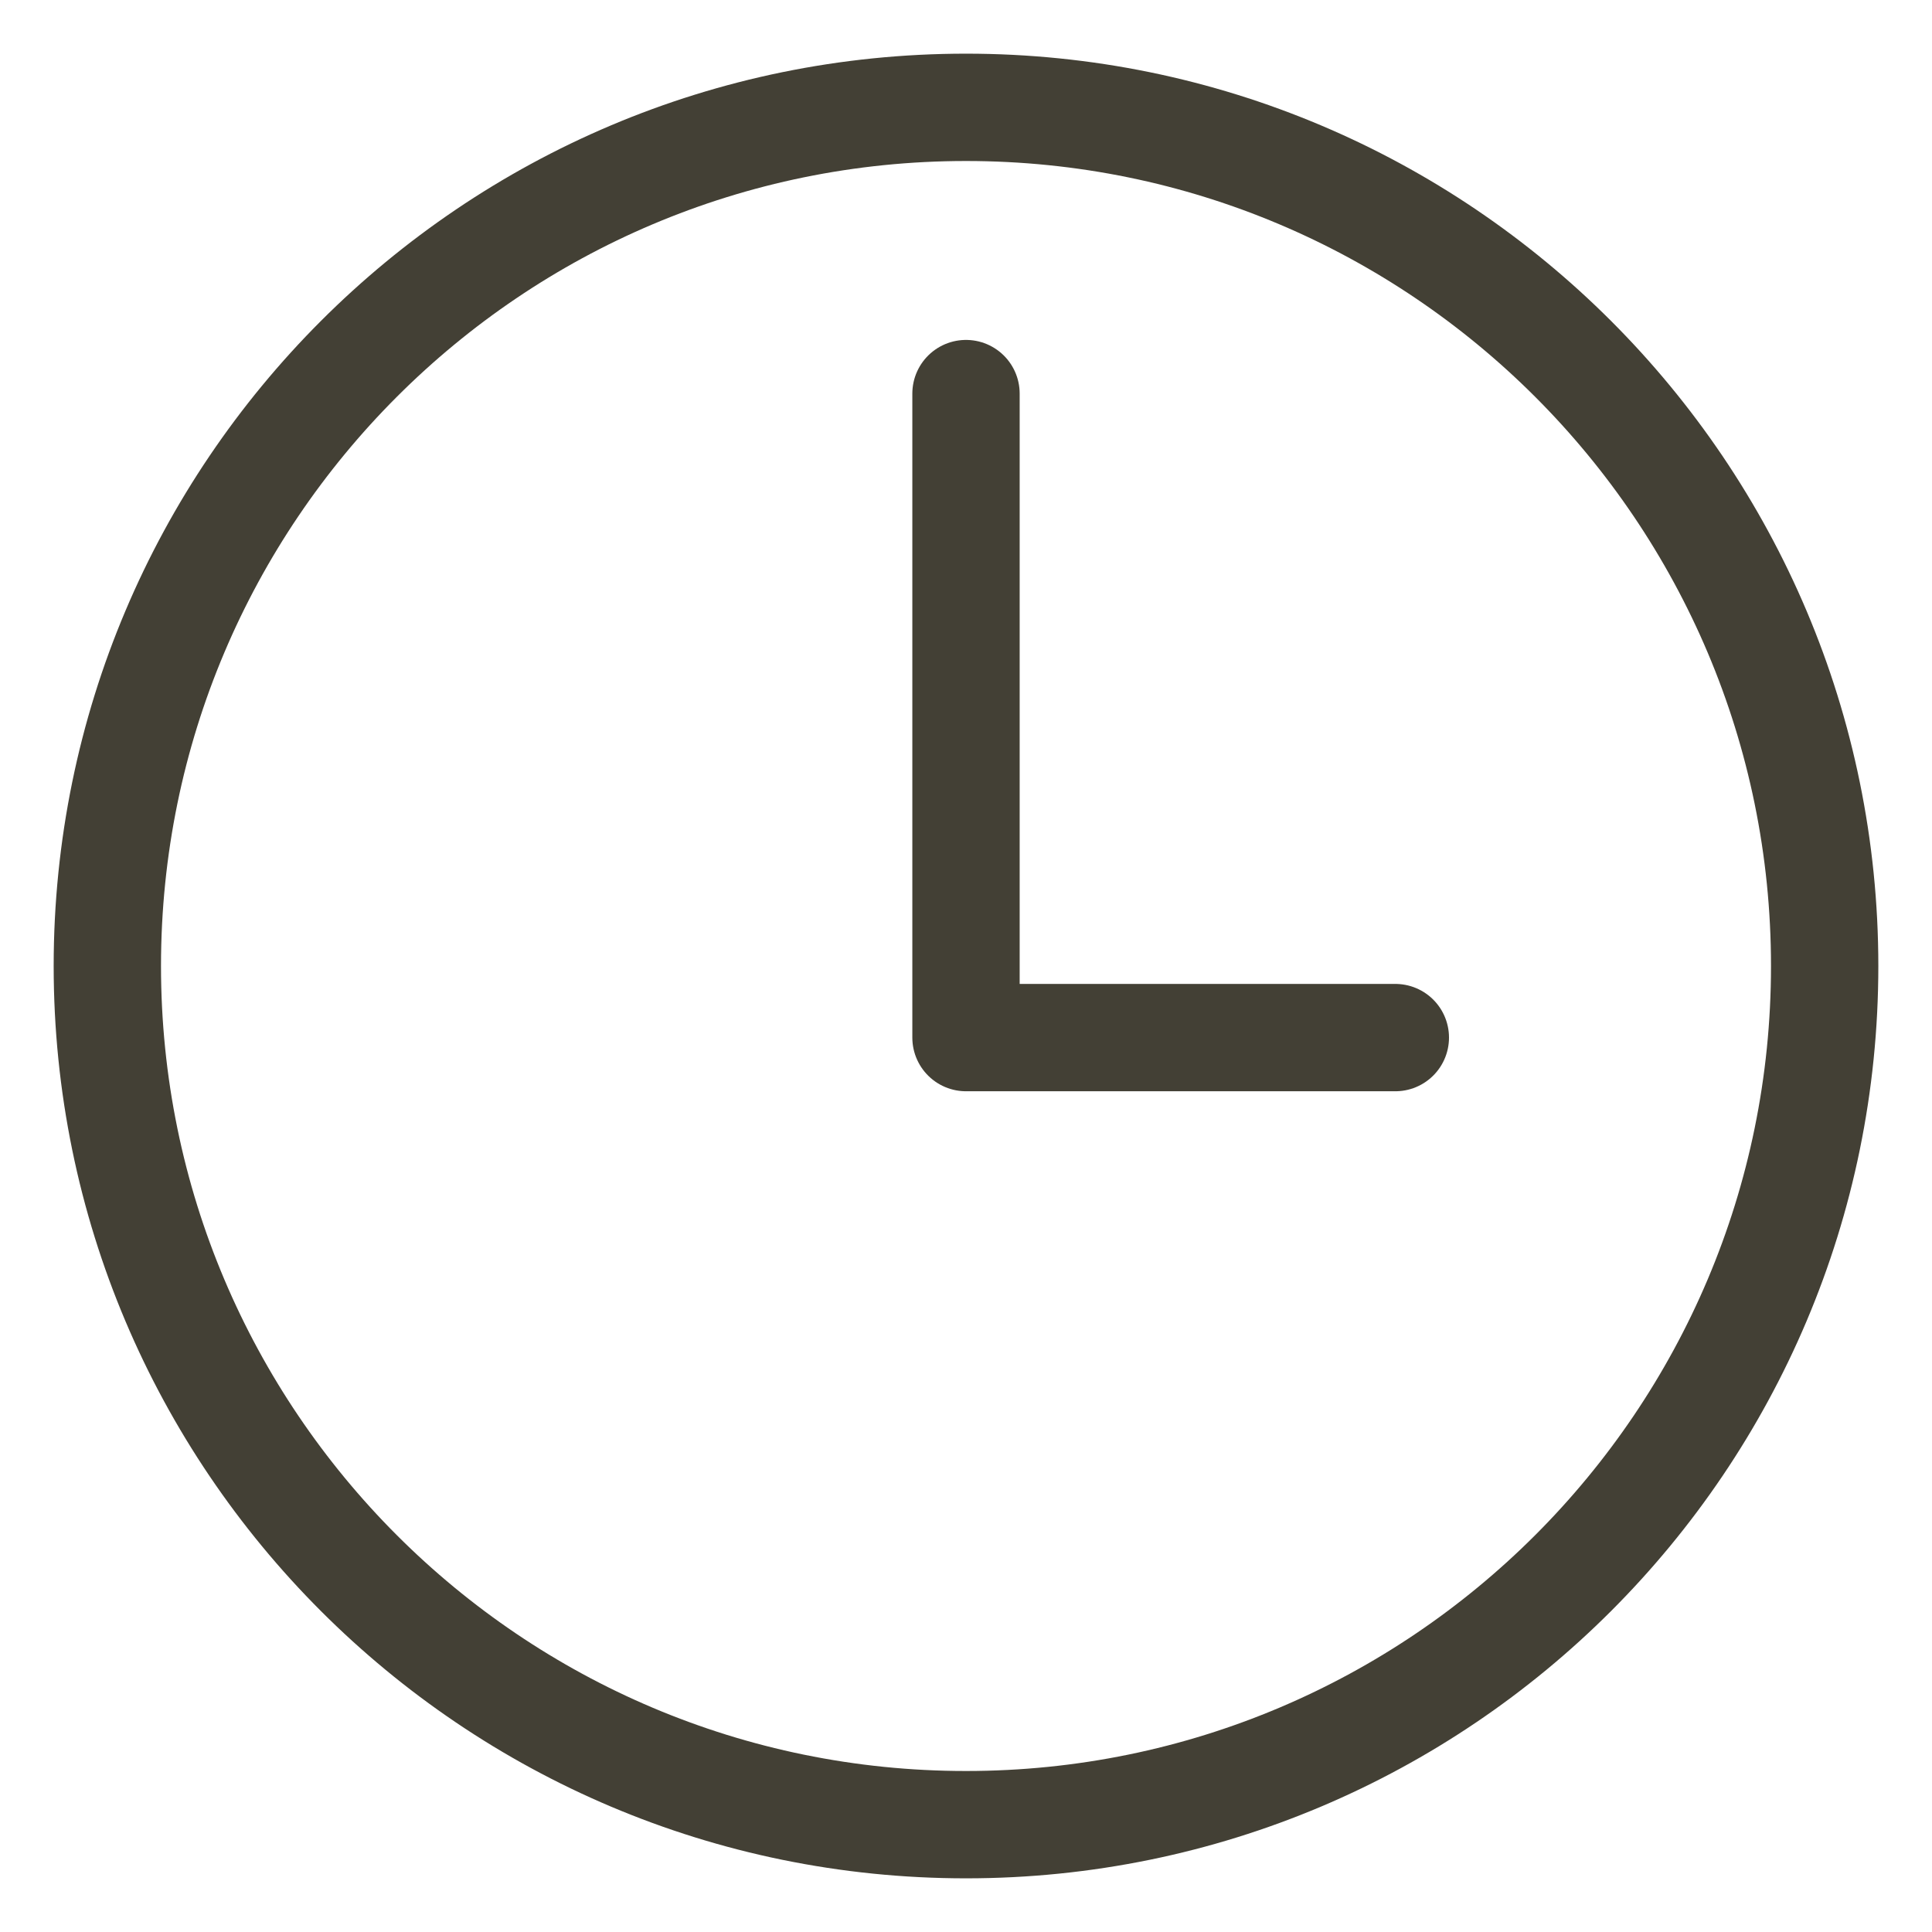
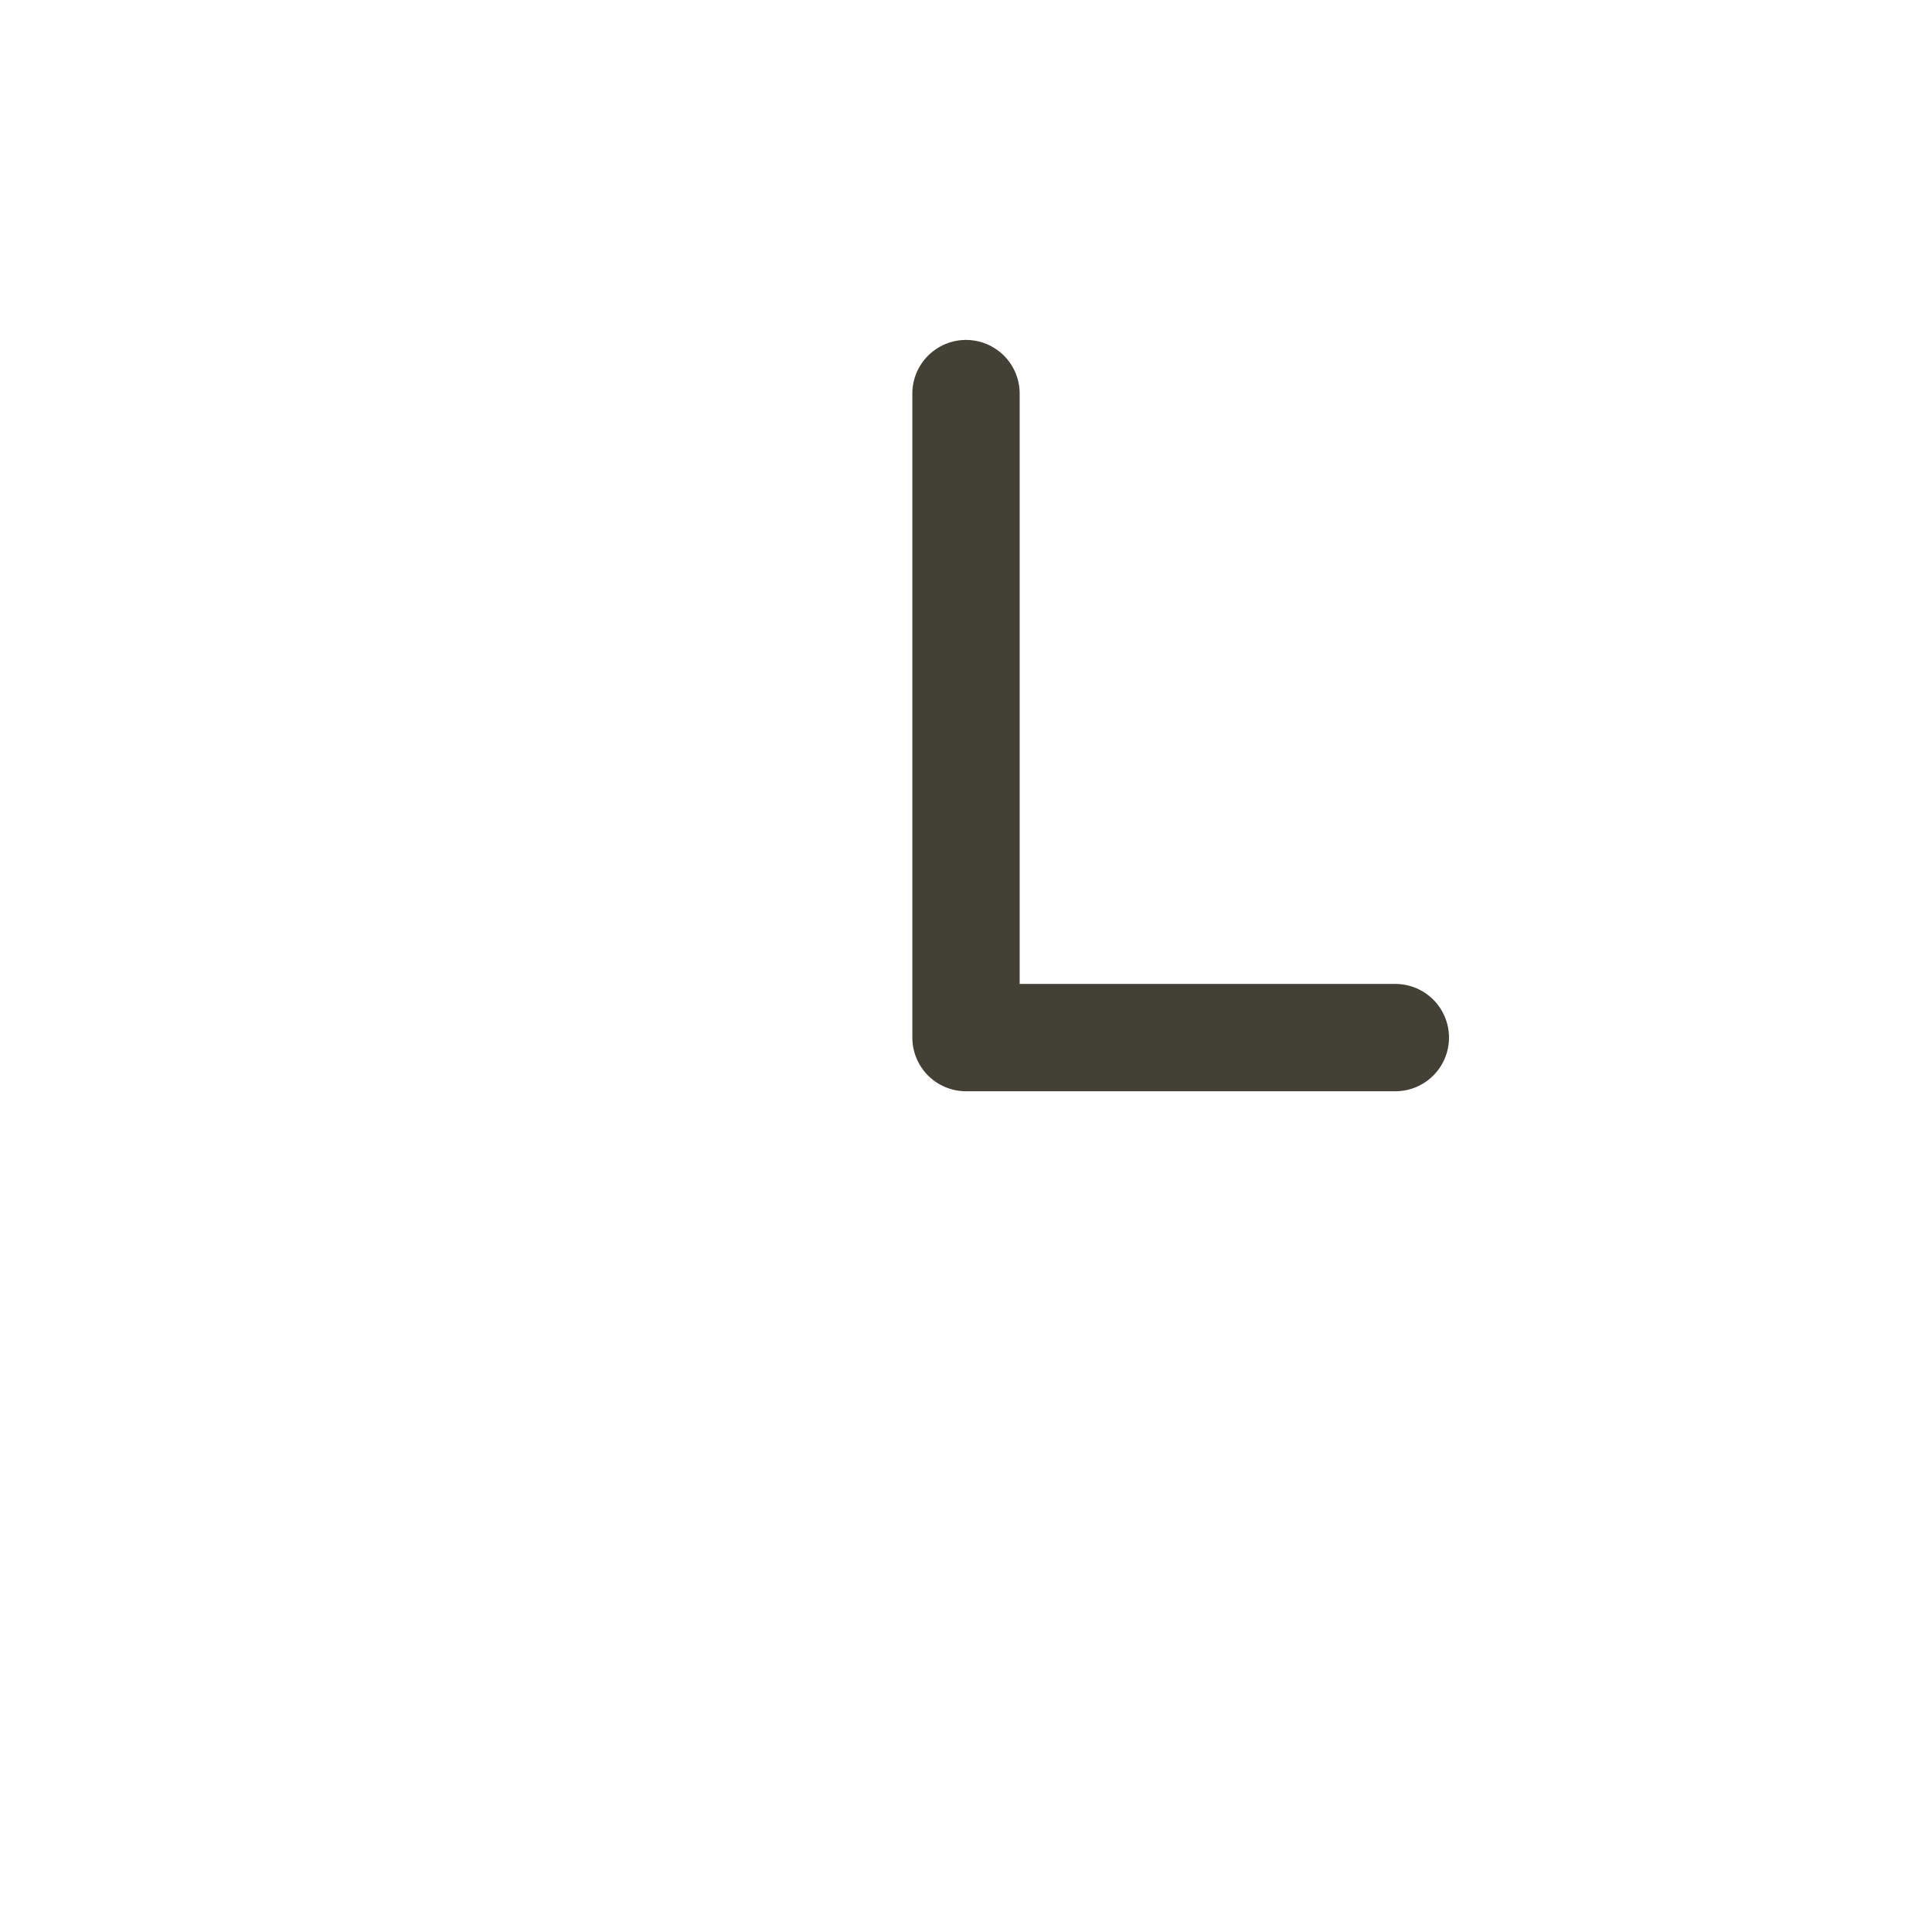
<svg xmlns="http://www.w3.org/2000/svg" width="18" height="18" viewBox="0 0 18 18" fill="none">
-   <path d="M9 1C4.583 1 1 4.583 1 9C1 13.417 4.583 17 9 17C13.417 17 17 13.417 17 9C17 4.583 13.417 1 9 1Z" stroke="#434035" stroke-miterlimit="10" />
  <path d="M9 3.667V9.667H13" stroke="#434035" stroke-linecap="round" stroke-linejoin="round" />
</svg>